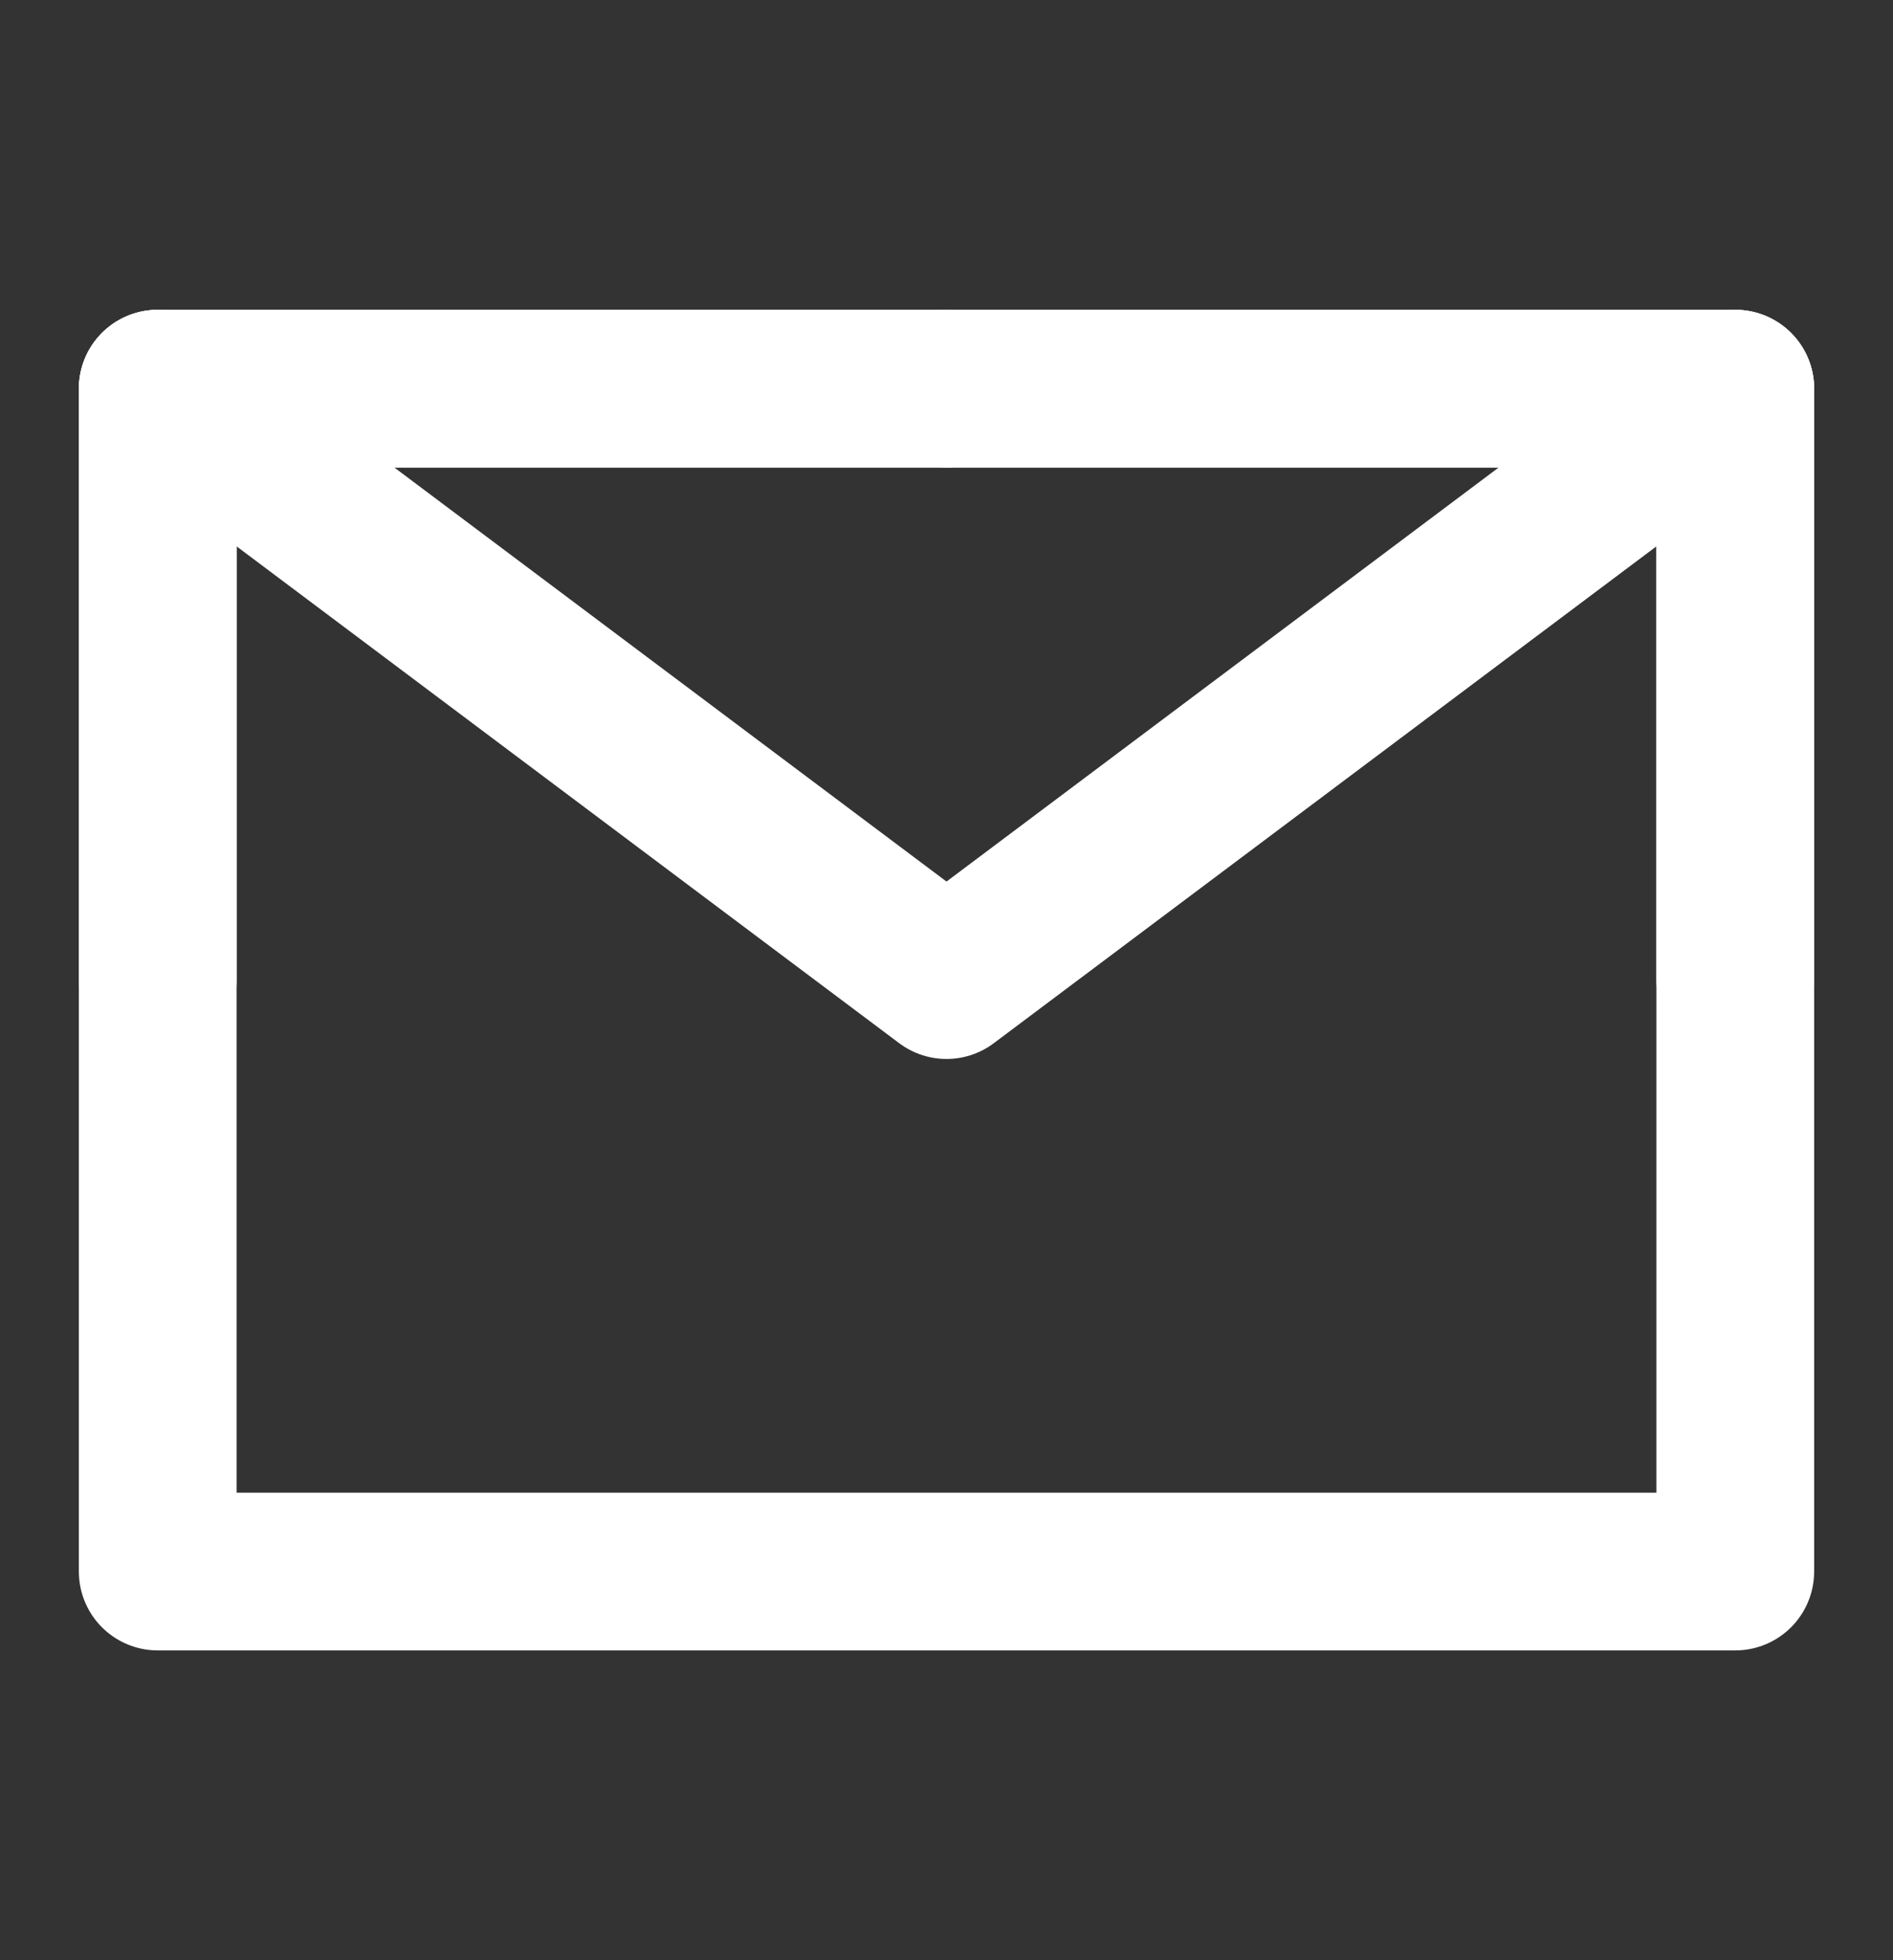
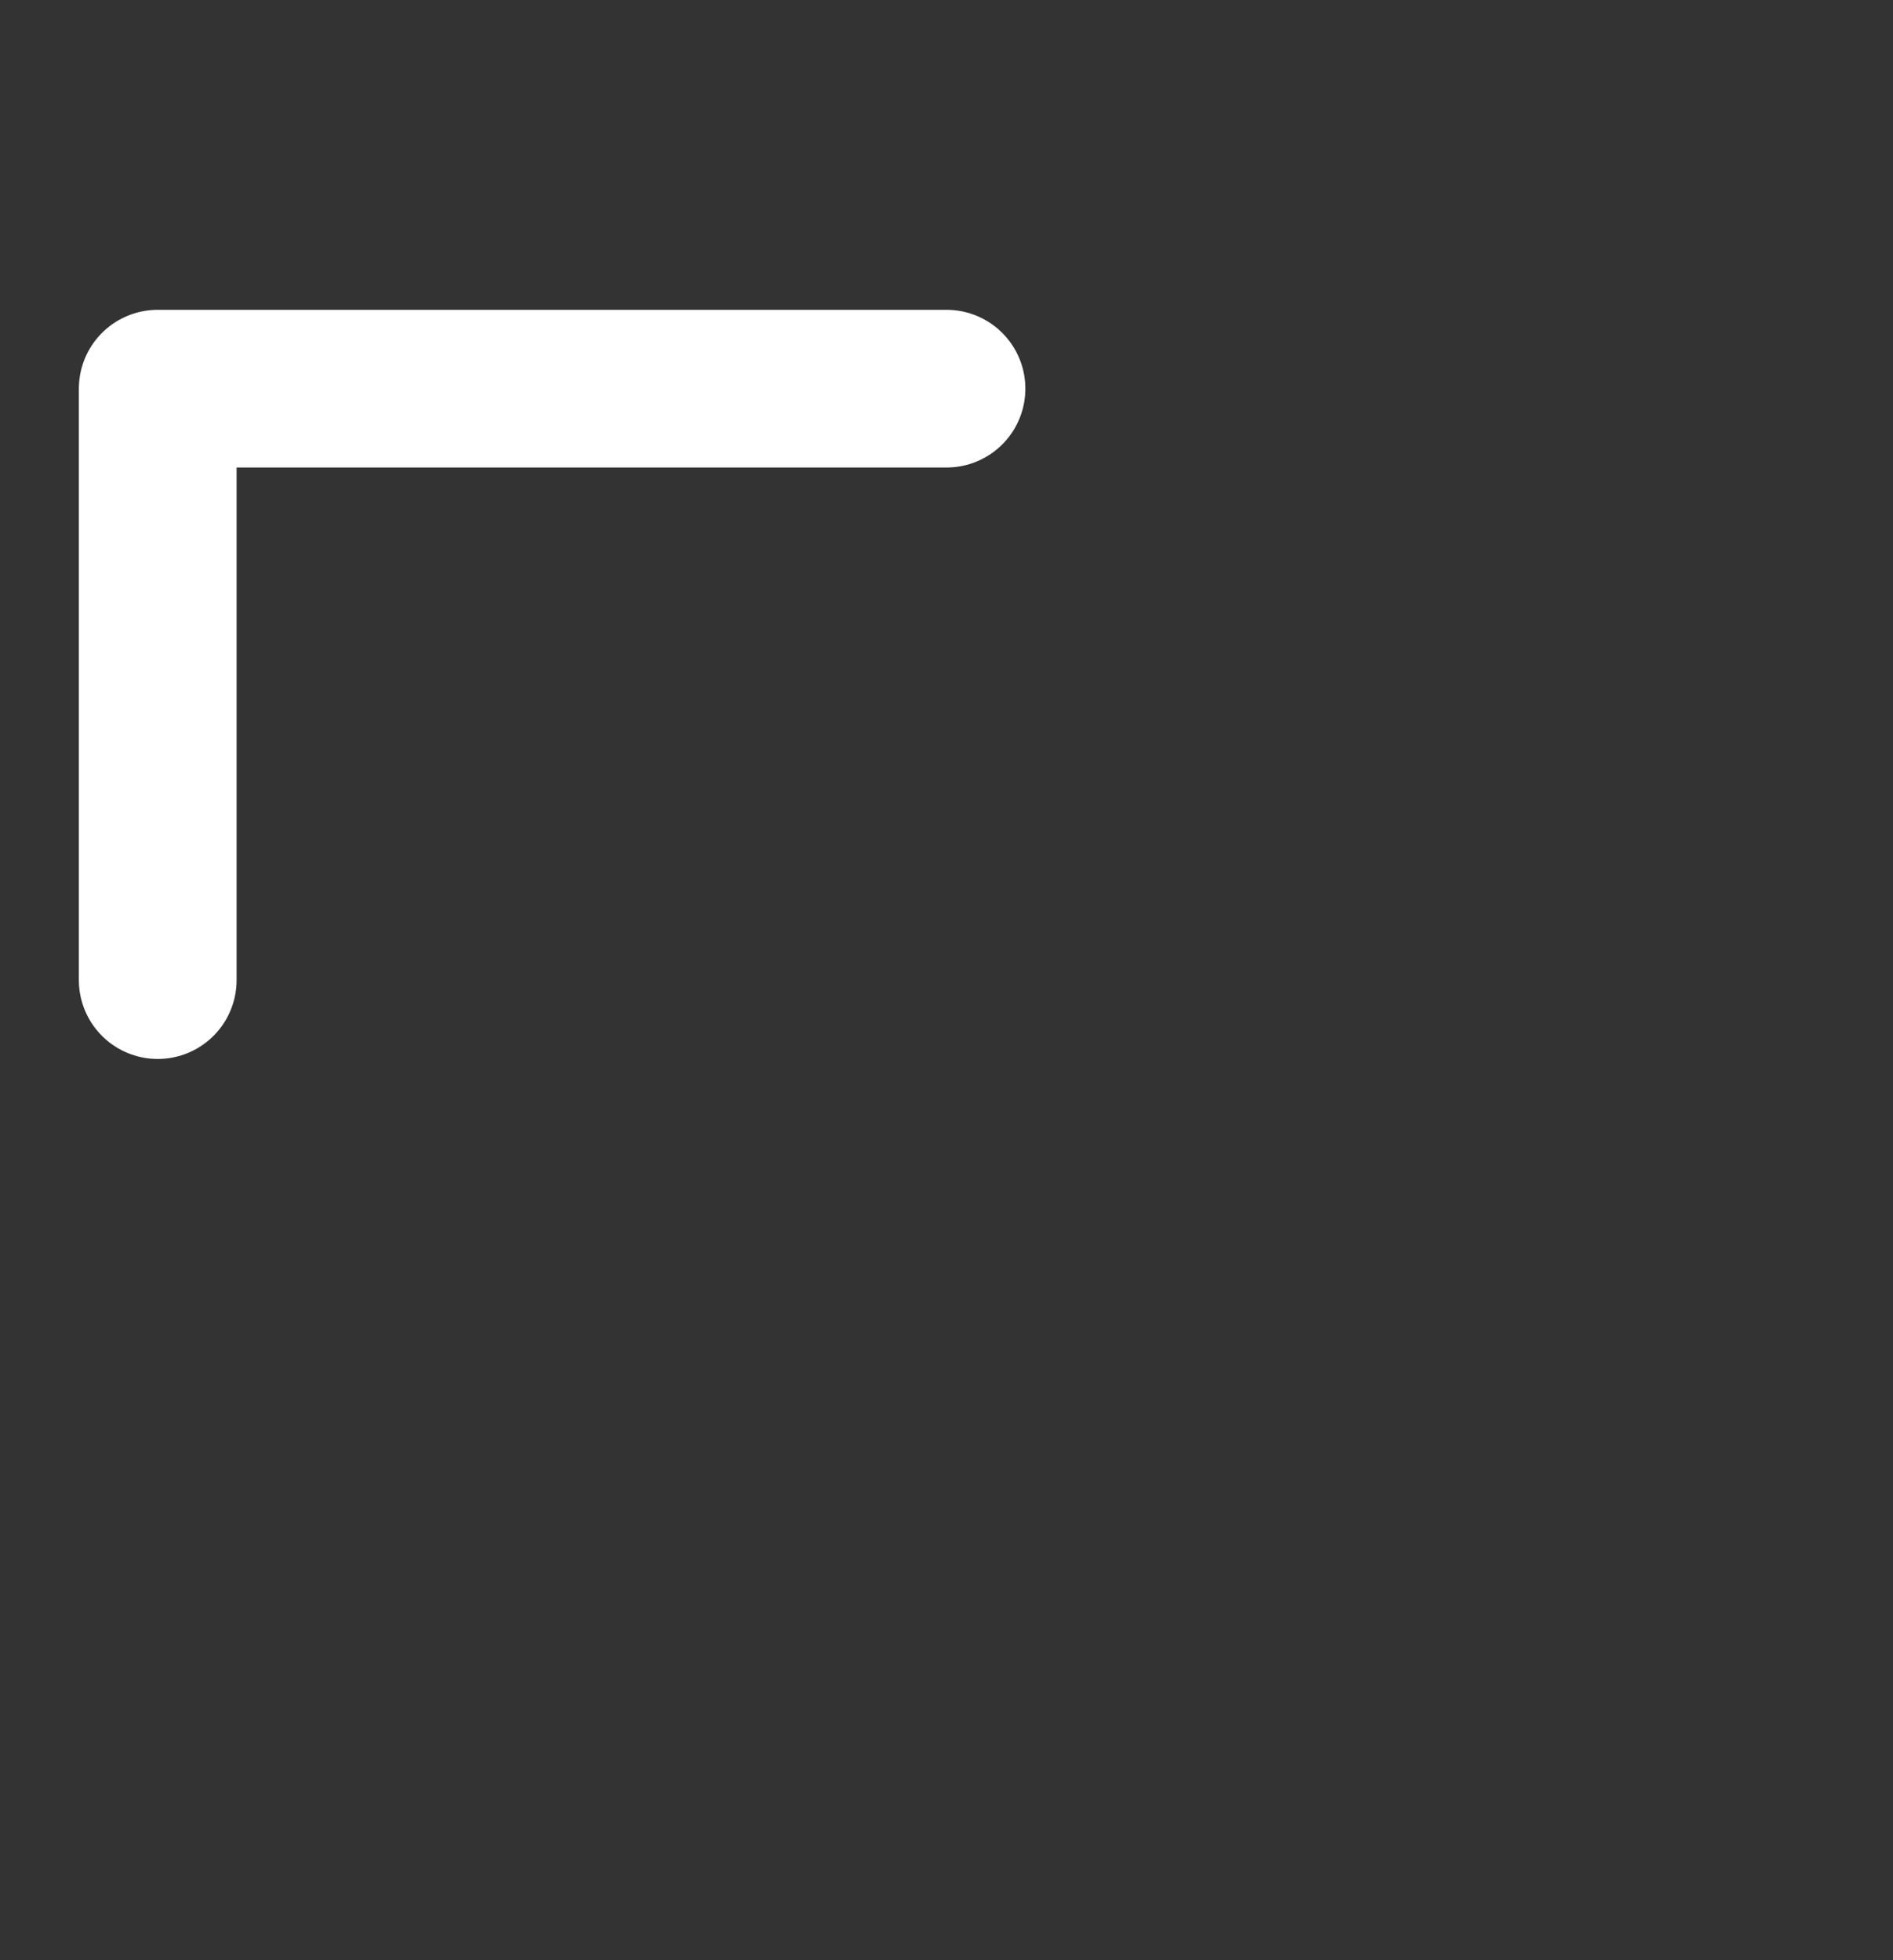
<svg xmlns="http://www.w3.org/2000/svg" width="28" height="29" viewBox="0 0 28 29" fill="none">
  <rect x="0" y="0" width="28" height="29" fill="#333333" stroke="none" />
-   <path d="M2.333 23.25H25.667V14.5V5.75H14H2.333V14.5V23.25Z" stroke="white" stroke-width="2.333" stroke-linejoin="round" />
-   <path d="M2.333 5.75L14 14.5L25.667 5.75" stroke="white" stroke-width="2.333" stroke-linecap="round" stroke-linejoin="round" />
  <path d="M14 5.75H2.333V14.5" stroke="white" stroke-width="2.333" stroke-linecap="round" stroke-linejoin="round" />
-   <path d="M25.667 14.5V5.75H14" stroke="white" stroke-width="2.333" stroke-linecap="round" stroke-linejoin="round" />
</svg>